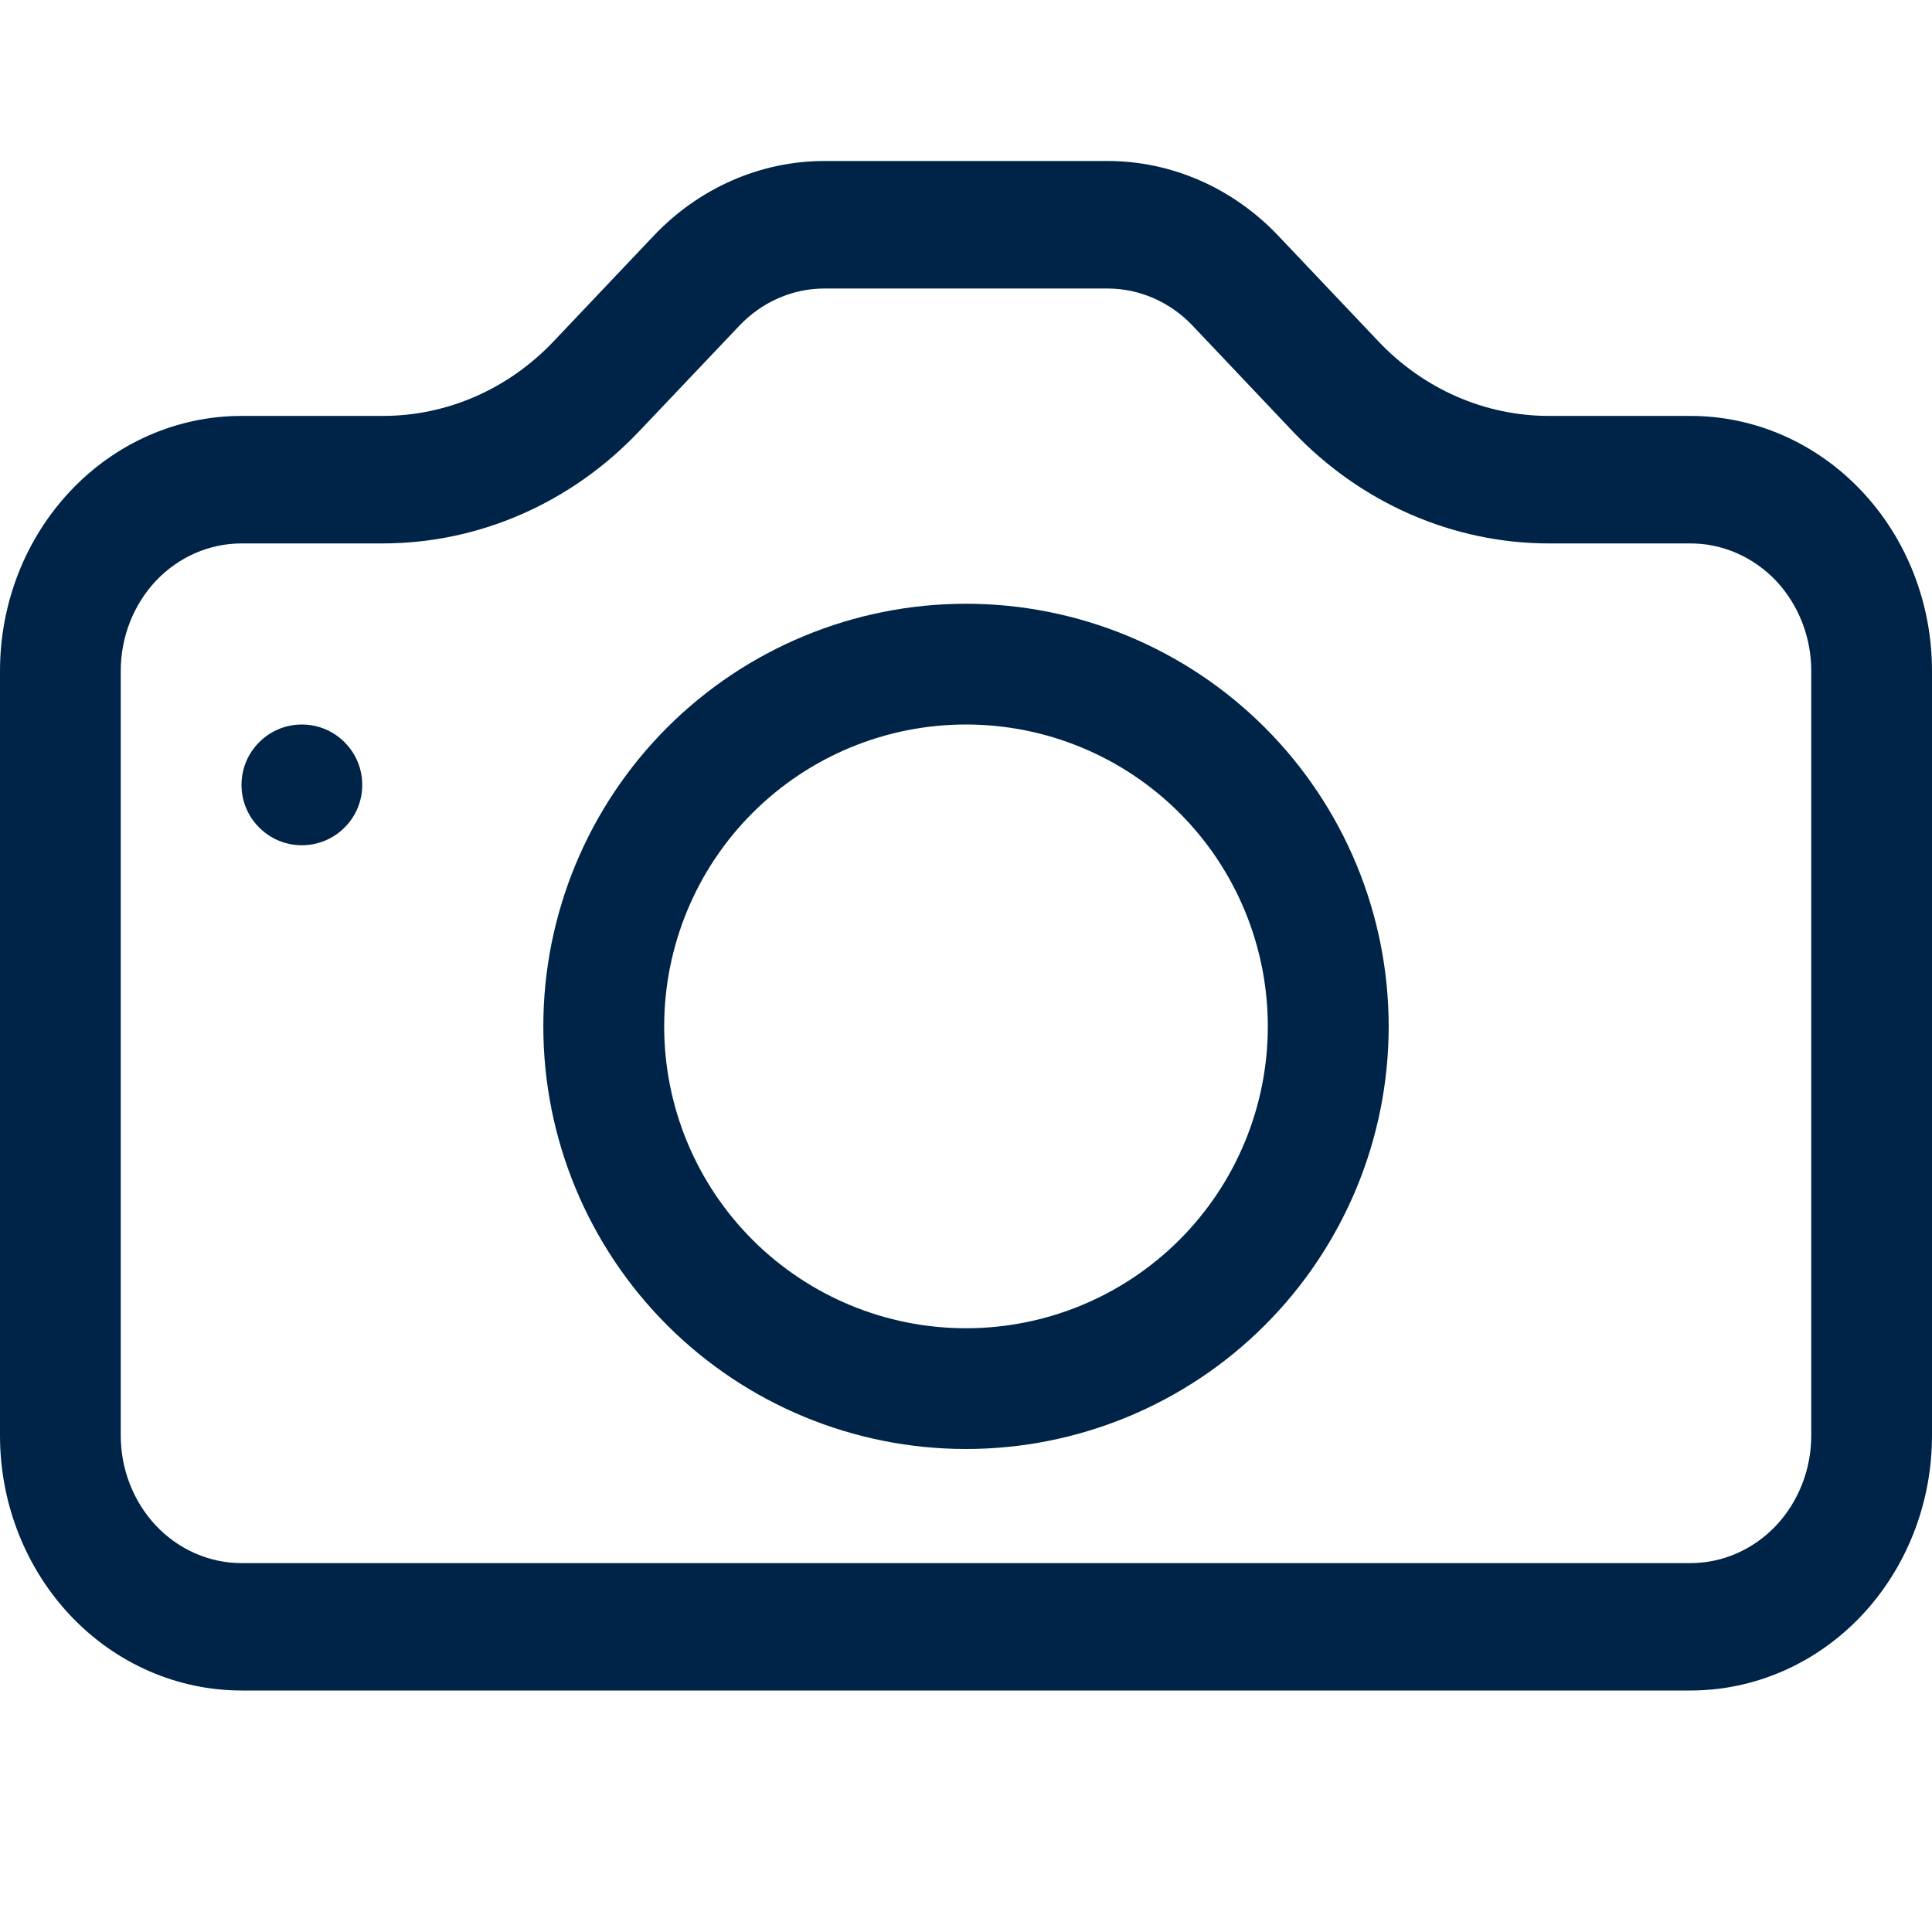
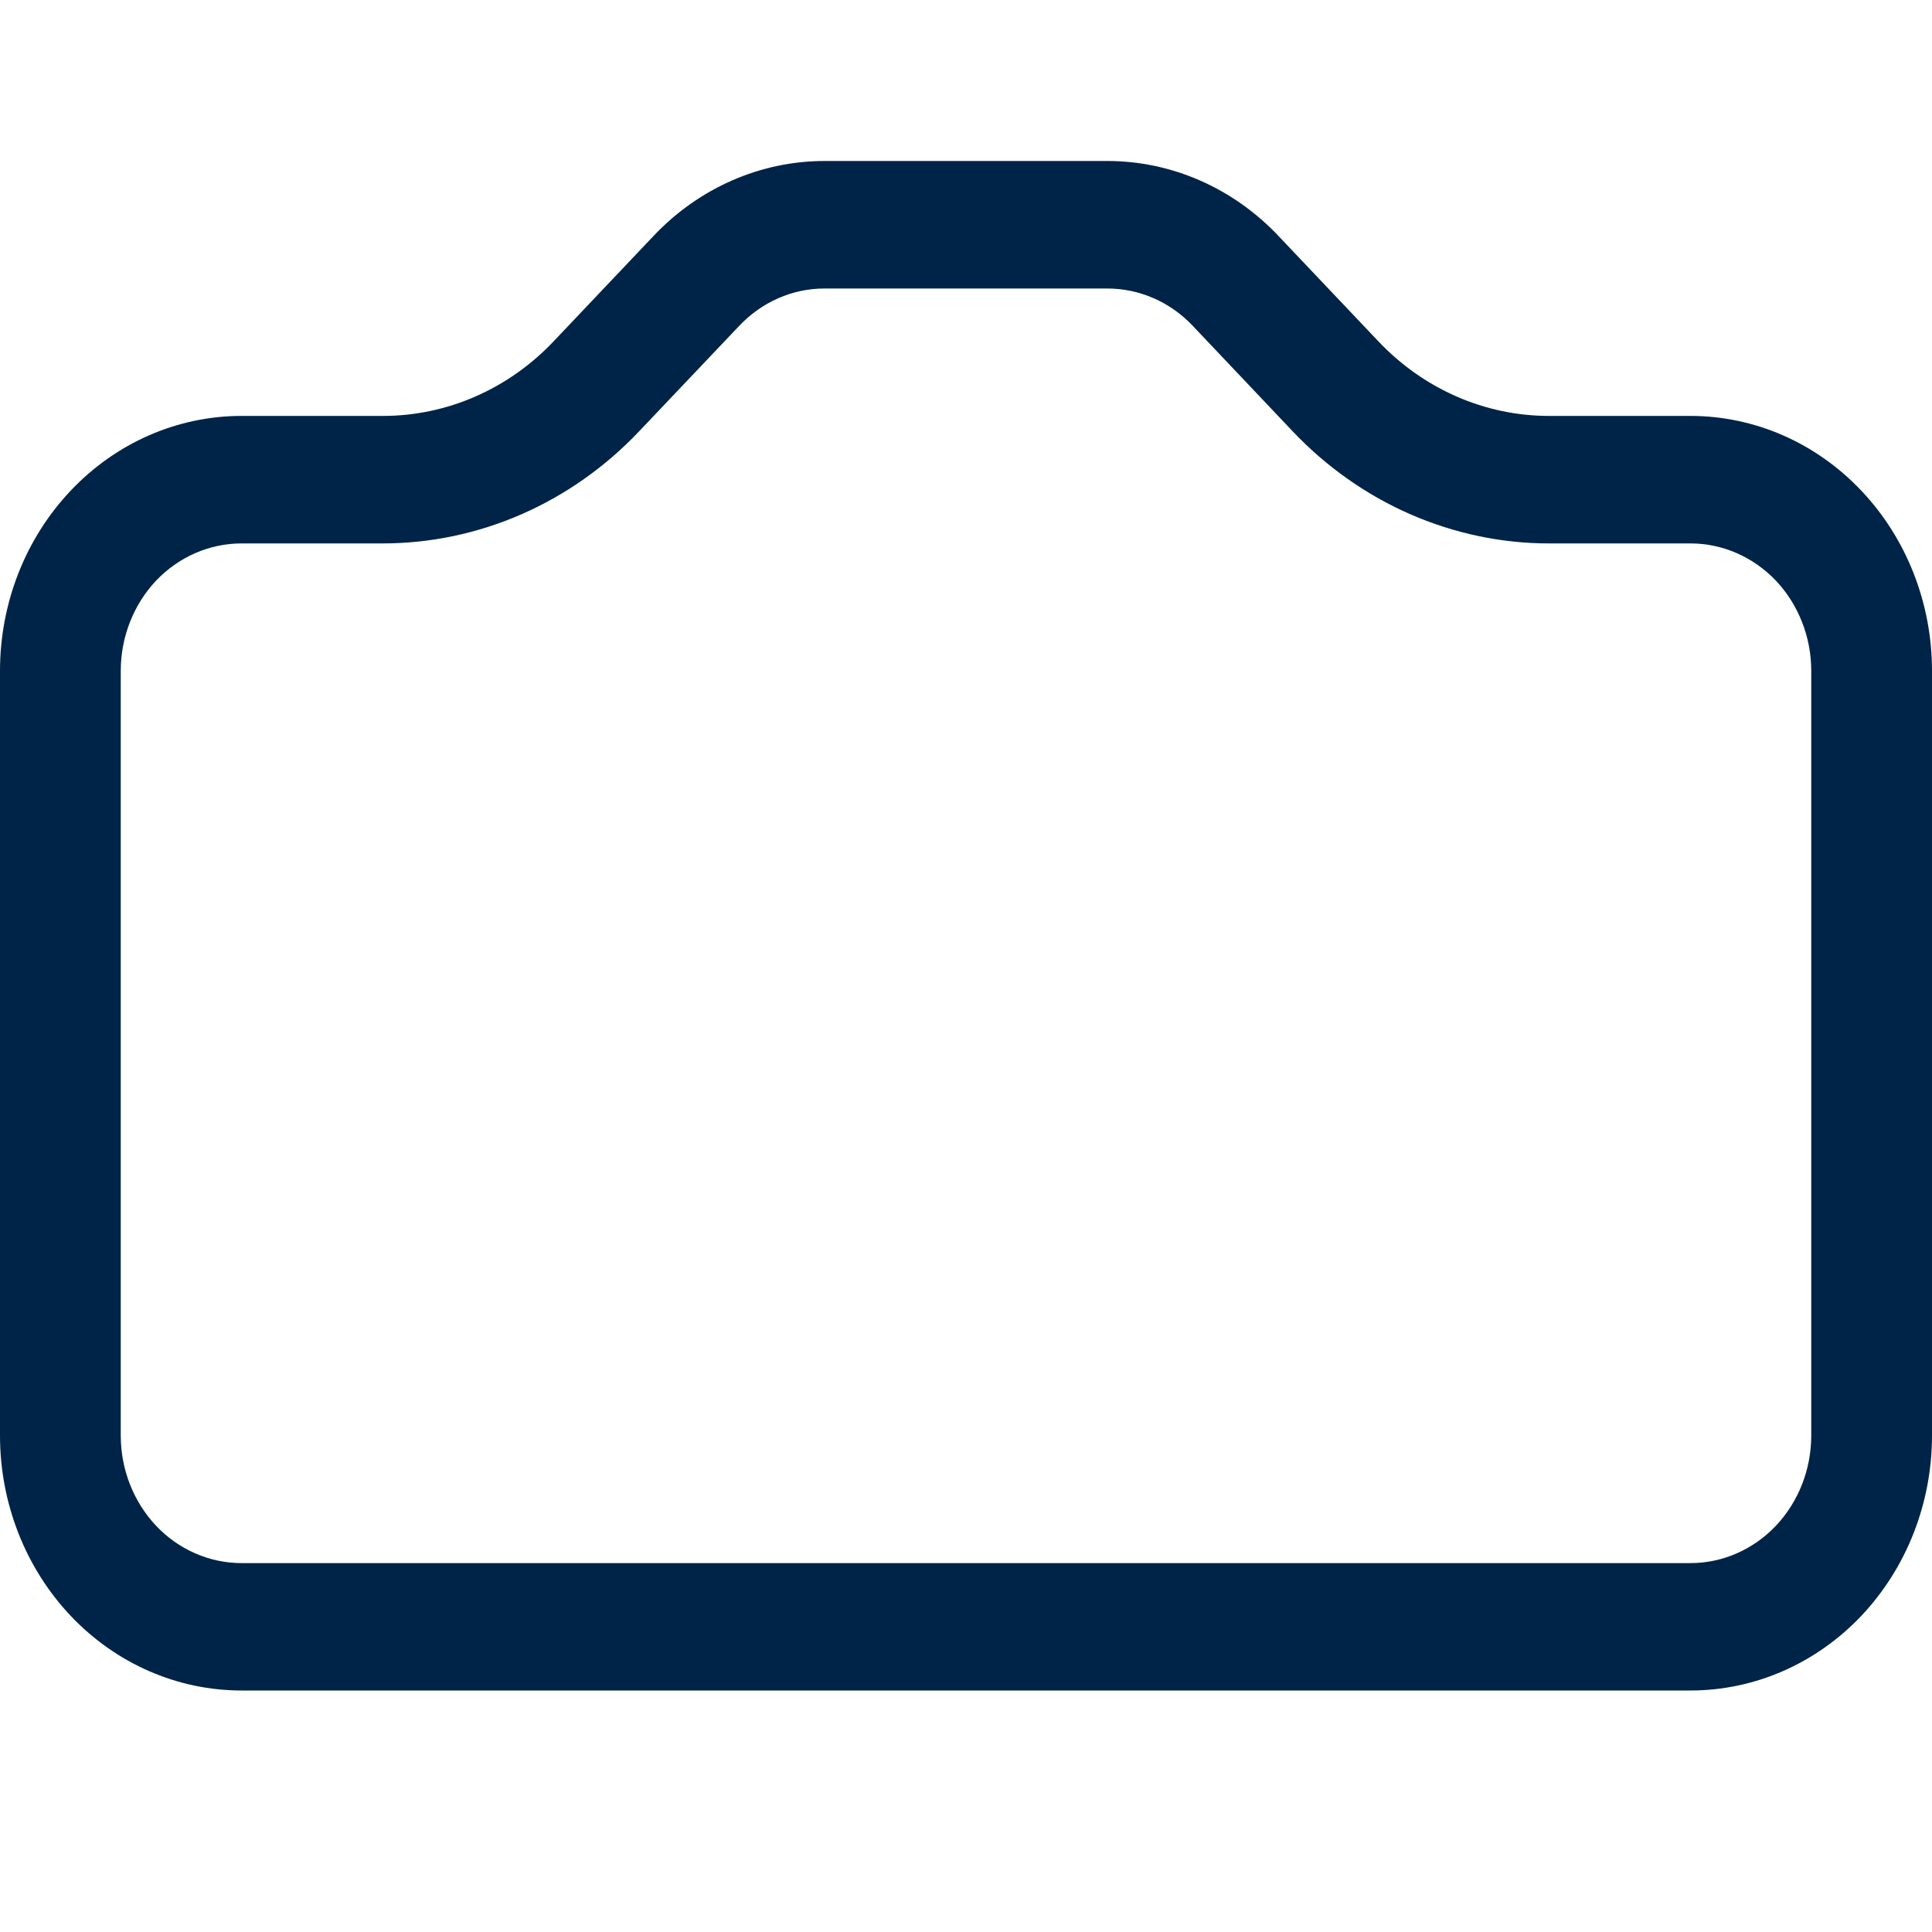
<svg xmlns="http://www.w3.org/2000/svg" width="18" height="18" viewBox="0 0 18 18" fill="none">
  <path d="M16.875 13.375C16.875 13.69 16.756 13.992 16.546 14.215C16.334 14.438 16.048 14.563 15.75 14.563H2.25C1.952 14.563 1.665 14.438 1.454 14.215C1.244 13.992 1.125 13.69 1.125 13.375V6.25C1.125 5.935 1.244 5.633 1.454 5.41C1.665 5.188 1.952 5.063 2.25 5.063H3.568C4.463 5.062 5.321 4.687 5.954 4.019L6.887 3.036C7.098 2.813 7.383 2.688 7.68 2.688H10.317C10.616 2.688 10.902 2.813 11.113 3.036L12.044 4.019C12.358 4.35 12.73 4.612 13.139 4.791C13.549 4.97 13.988 5.063 14.431 5.063H15.75C16.048 5.063 16.334 5.188 16.546 5.41C16.756 5.633 16.875 5.935 16.875 6.25V13.375ZM2.25 3.875C1.653 3.875 1.081 4.125 0.659 4.571C0.237 5.016 0 5.62 0 6.25L0 13.375C0 14.005 0.237 14.609 0.659 15.055C1.081 15.5 1.653 15.75 2.25 15.75H15.75C16.347 15.75 16.919 15.5 17.341 15.055C17.763 14.609 18 14.005 18 13.375V6.25C18 5.62 17.763 5.016 17.341 4.571C16.919 4.125 16.347 3.875 15.75 3.875H14.431C13.835 3.875 13.263 3.625 12.841 3.179L11.909 2.196C11.487 1.751 10.915 1.5 10.319 1.5H7.681C7.085 1.5 6.513 1.751 6.091 2.196L5.159 3.179C4.737 3.625 4.165 3.875 3.568 3.875H2.25Z" fill="#002447" />
-   <path d="M9 12.375C8.254 12.375 7.539 12.079 7.011 11.551C6.484 11.024 6.188 10.309 6.188 9.563C6.188 8.817 6.484 8.101 7.011 7.574C7.539 7.046 8.254 6.75 9 6.75C9.746 6.75 10.461 7.046 10.989 7.574C11.516 8.101 11.812 8.817 11.812 9.563C11.812 10.309 11.516 11.024 10.989 11.551C10.461 12.079 9.746 12.375 9 12.375ZM9 13.5C10.044 13.5 11.046 13.085 11.784 12.347C12.523 11.608 12.938 10.607 12.938 9.563C12.938 8.518 12.523 7.517 11.784 6.778C11.046 6.04 10.044 5.625 9 5.625C7.956 5.625 6.954 6.04 6.216 6.778C5.477 7.517 5.062 8.518 5.062 9.563C5.062 10.607 5.477 11.608 6.216 12.347C6.954 13.085 7.956 13.5 9 13.5V13.5ZM3.375 7.313C3.375 7.462 3.316 7.605 3.21 7.71C3.105 7.816 2.962 7.875 2.812 7.875C2.663 7.875 2.52 7.816 2.415 7.71C2.309 7.605 2.25 7.462 2.25 7.313C2.25 7.163 2.309 7.02 2.415 6.915C2.52 6.809 2.663 6.75 2.812 6.75C2.962 6.75 3.105 6.809 3.21 6.915C3.316 7.02 3.375 7.163 3.375 7.313V7.313Z" fill="#002447" />
</svg>